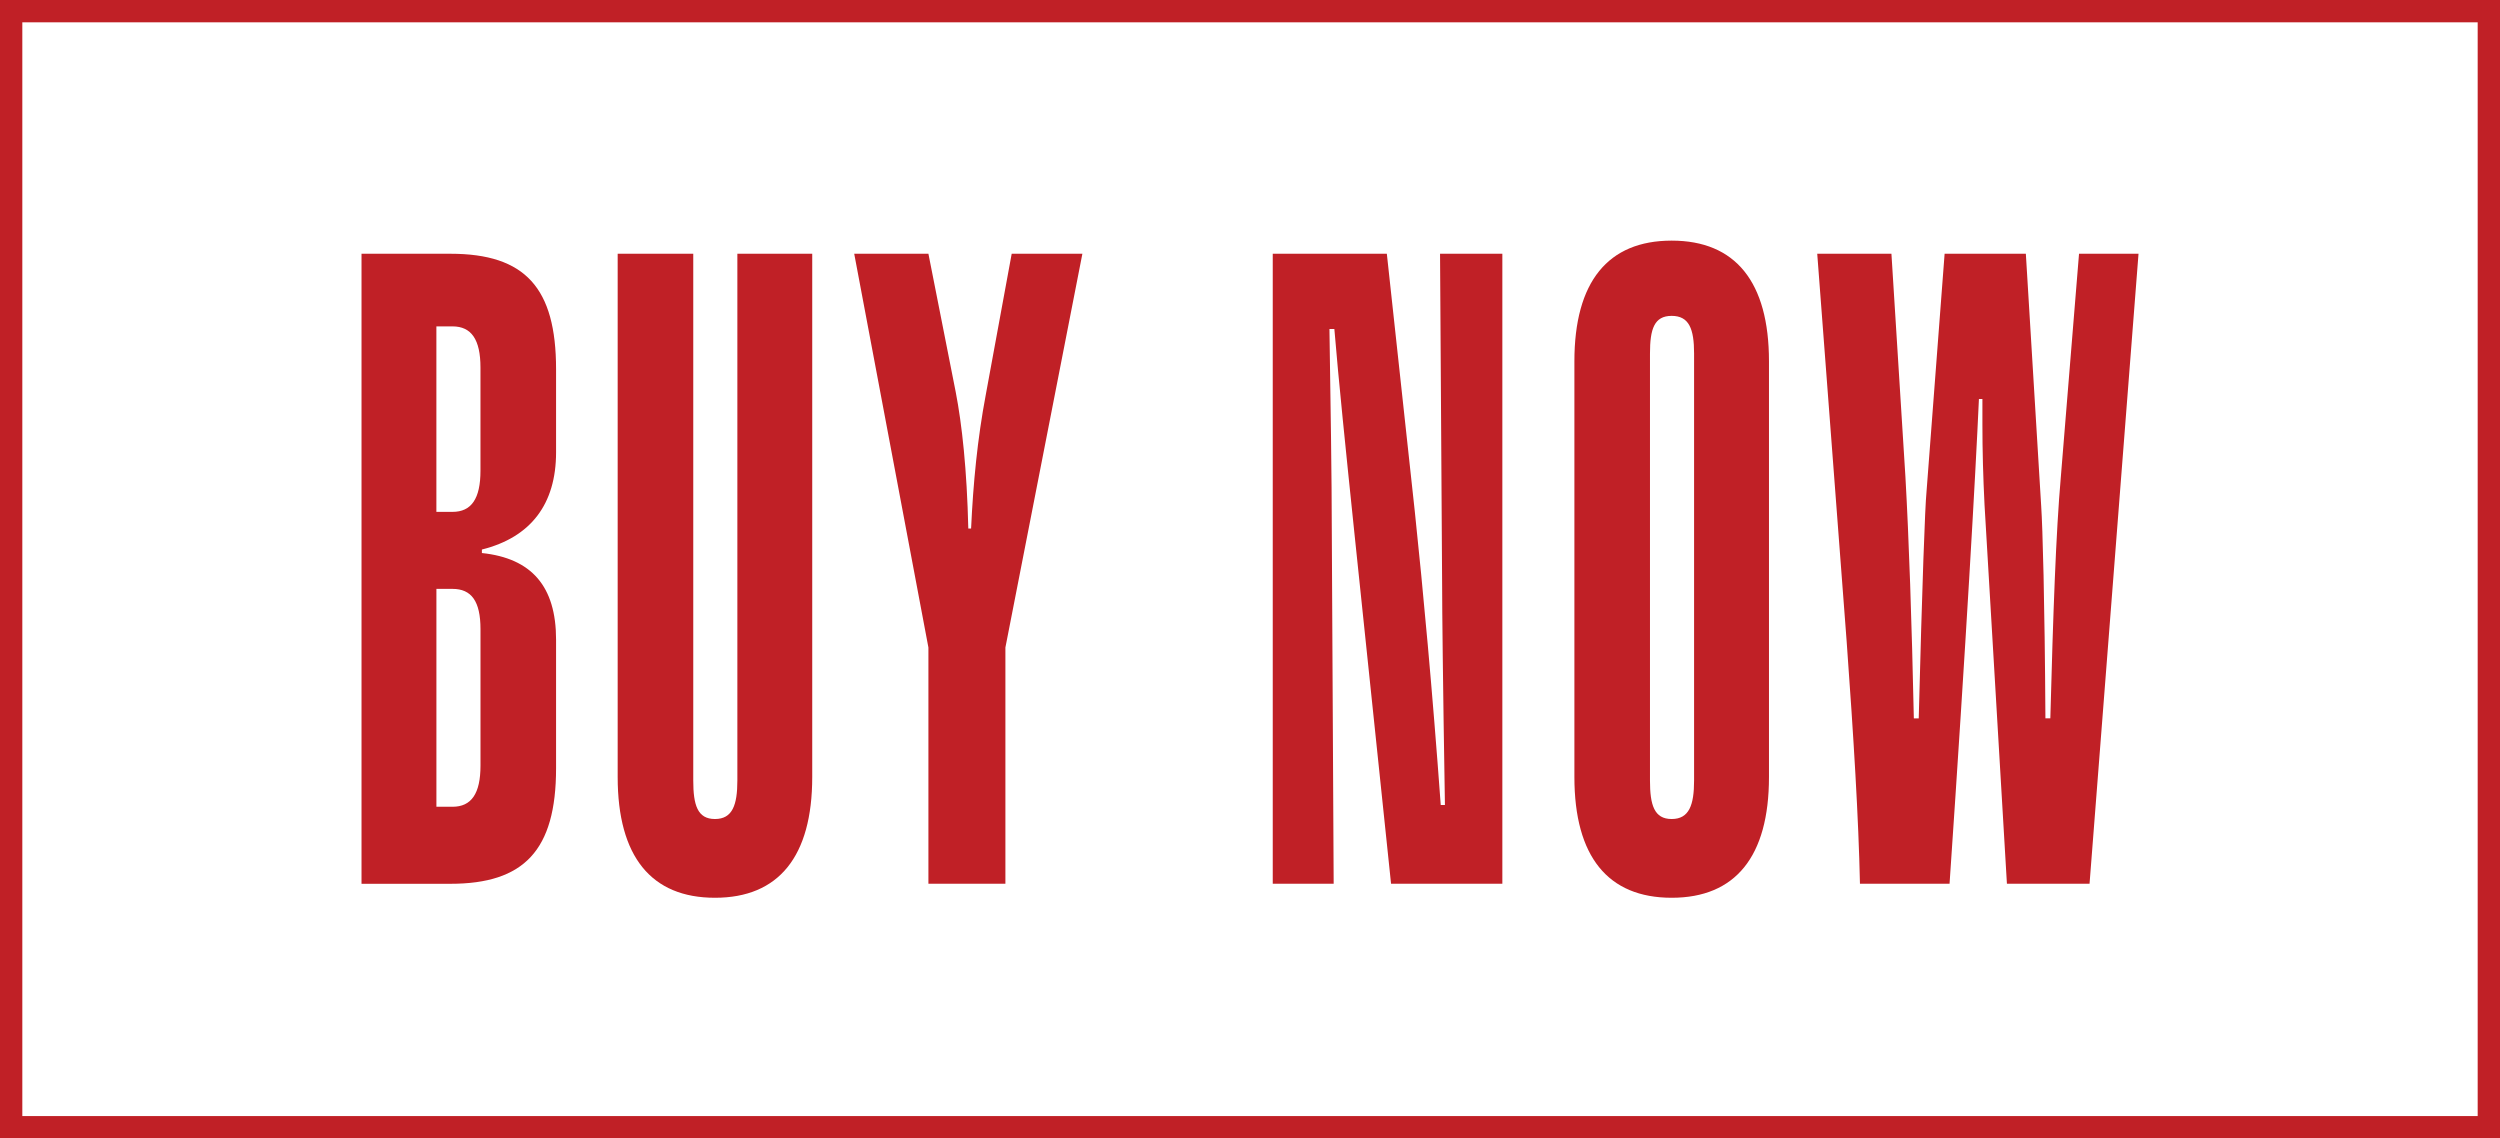
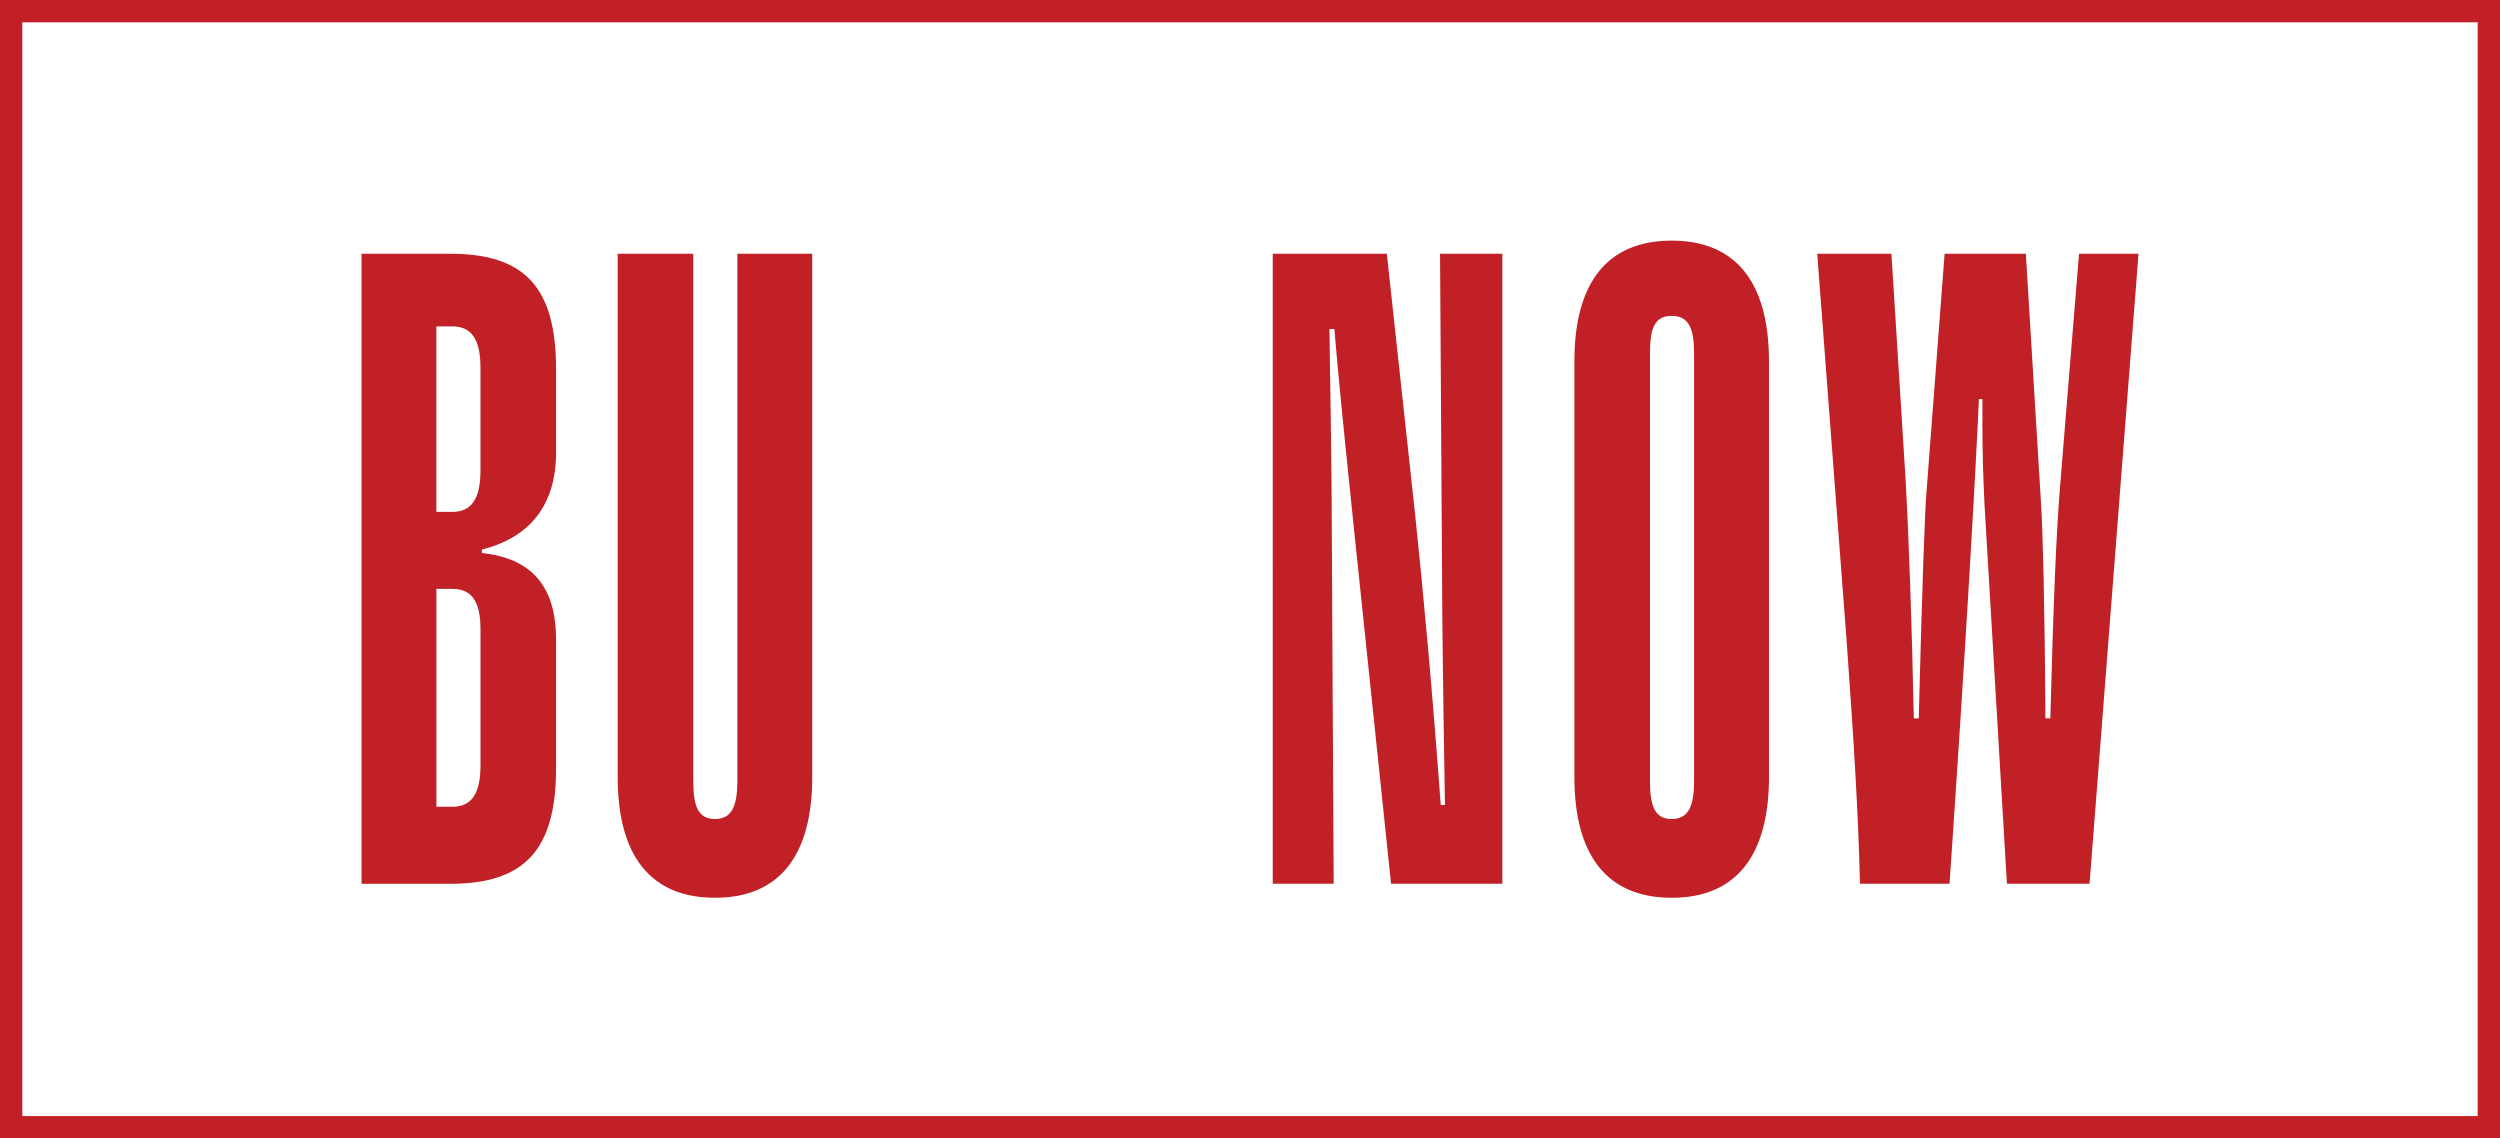
<svg xmlns="http://www.w3.org/2000/svg" version="1.1" id="Layer_1" x="0px" y="0px" width="112px" height="51px" viewBox="0 0 112 51" enable-background="new 0 0 112 51" xml:space="preserve">
  <rect x="0.5" y="0.5" fill="none" stroke="#C02026" stroke-miterlimit="10" width="111" height="50" />
  <g>
    <path fill="#C02026" d="M20.178,11.368c3.354,0,4.734,1.529,4.734,5.175v3.724c0,2.313-1.129,3.803-3.323,4.352v0.157   c2.226,0.235,3.323,1.489,3.323,3.881v5.762c0,3.685-1.442,5.175-4.734,5.175h-3.982V11.368H20.178z M21.525,16.464   c0-1.254-0.407-1.842-1.254-1.842h-0.721v8.31h0.721c0.847,0,1.254-0.588,1.254-1.842V16.464z M19.551,36.143h0.721   c0.847,0,1.254-0.588,1.254-1.843v-6.115c0-1.254-0.407-1.803-1.254-1.803h-0.721V36.143z" />
    <path fill="#C02026" d="M27.671,11.368h3.387v23.599c0,1.098,0.188,1.725,0.972,1.725s1.004-0.627,1.004-1.725V11.368h3.354V34.81   c0,3.567-1.505,5.41-4.358,5.41s-4.358-1.843-4.358-5.41V11.368z" />
-     <path fill="#C02026" d="M41.593,29.009l-3.324-17.641h3.324l1.223,6.194c0.282,1.45,0.502,3.489,0.564,6.115h0.125   c0.095-2.039,0.282-3.999,0.659-5.998l1.16-6.312h3.167l-3.449,17.641v10.584h-3.449V29.009z" />
    <path fill="#C02026" d="M57.019,11.368h5.111l1.255,11.564c0.376,3.567,0.783,7.958,1.16,13.132h0.188   c-0.094-5.646-0.125-8.859-0.125-9.722l-0.094-14.975h2.791v28.225h-4.986l-1.631-15.602c-0.407-3.92-0.721-6.978-0.909-9.251   h-0.22c0.062,4.116,0.095,6.468,0.095,7.095l0.094,17.758h-2.729V11.368z" />
    <path fill="#C02026" d="M74.891,10.78c2.854,0,4.359,1.843,4.359,5.41v18.62c0,3.567-1.506,5.41-4.359,5.41   s-4.358-1.843-4.358-5.41V16.19C70.532,12.623,72.037,10.78,74.891,10.78z M73.919,34.967c0,1.098,0.188,1.725,0.972,1.725   c0.784,0,1.004-0.627,1.004-1.725V15.837c0-1.098-0.22-1.686-1.004-1.686c-0.783,0-0.972,0.588-0.972,1.686V34.967z" />
    <path fill="#C02026" d="M82.73,28.734l-1.318-17.366h3.324l0.627,9.996c0.157,2.783,0.283,6.429,0.377,10.819h0.219   c0.157-6.076,0.283-9.486,0.346-10.114l0.814-10.702h3.639l0.689,11.329c0.062,0.941,0.156,4.116,0.188,9.486h0.22   c0.126-4.704,0.251-8.311,0.471-10.819l0.815-9.996h2.665l-2.194,28.225H89.91l-1.003-16.974c-0.063-1.254-0.095-2.43-0.095-3.606   c0-0.353,0-0.745,0-1.137h-0.156c-0.156,3.45-0.564,10.702-1.316,21.717h-4.014C83.263,36.652,83.043,33.046,82.73,28.734z" />
  </g>
  <g>
</g>
  <g>
</g>
  <g>
</g>
  <g>
</g>
  <g>
</g>
  <g>
</g>
</svg>